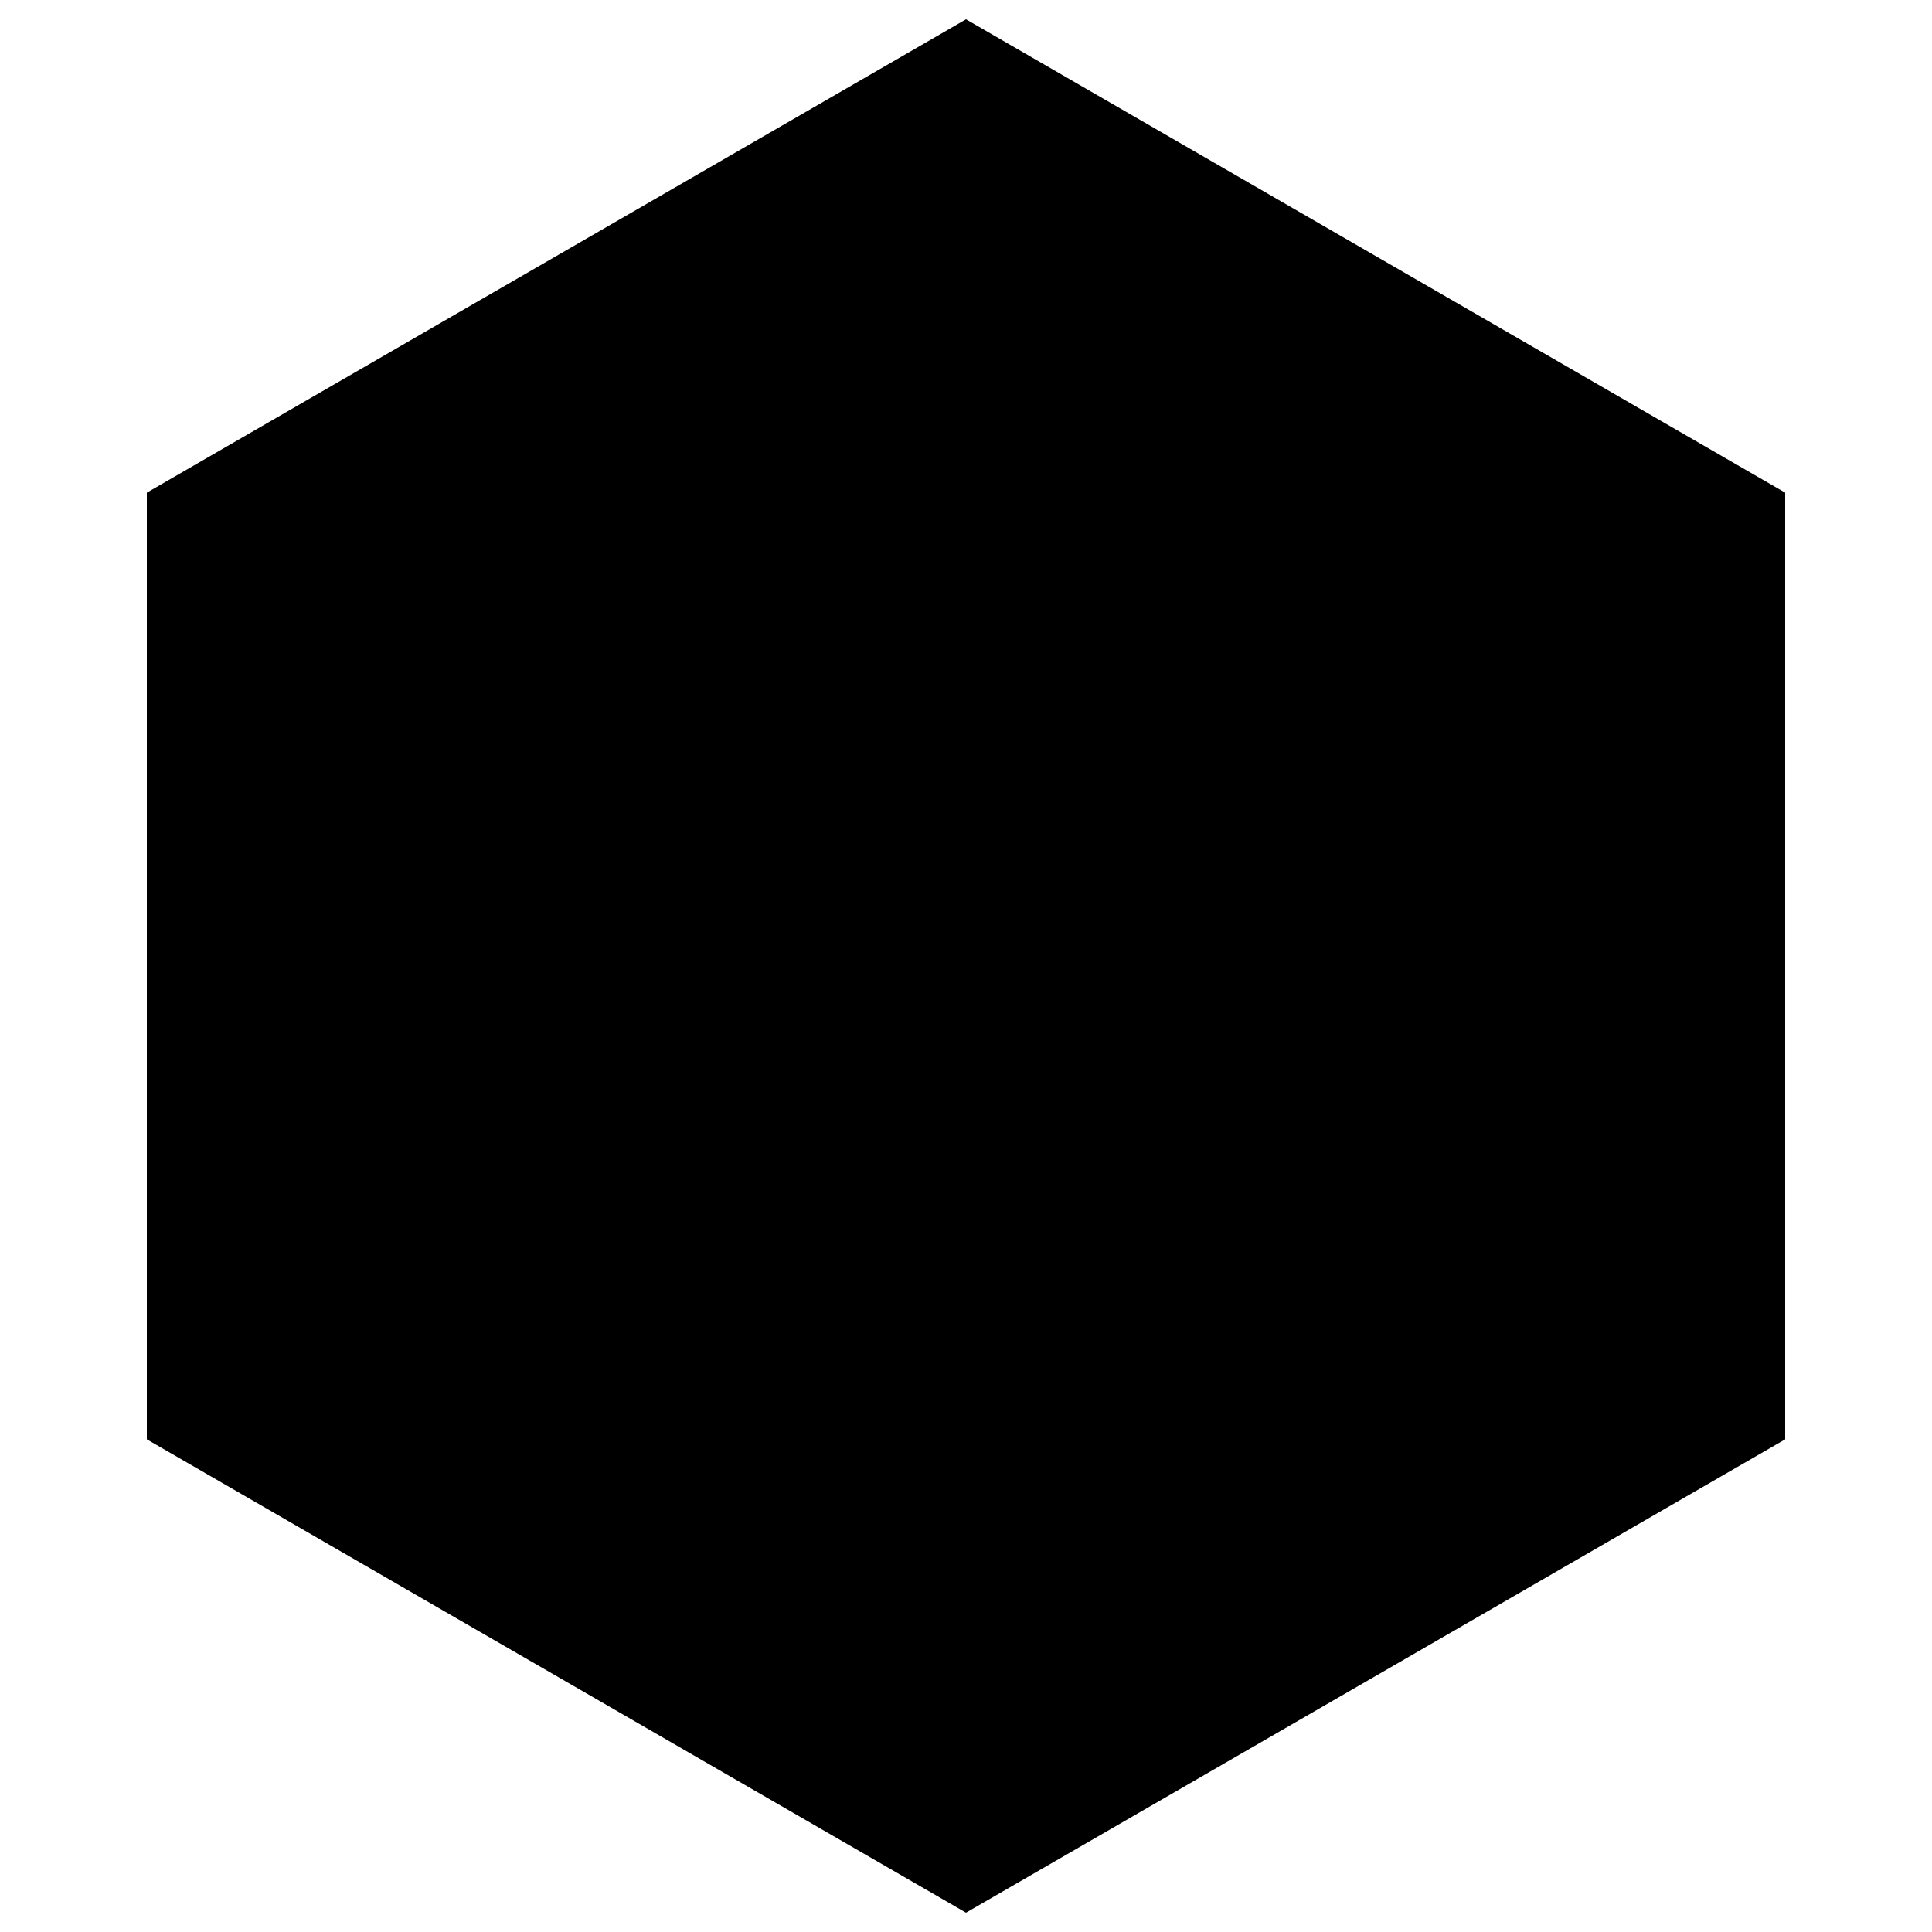
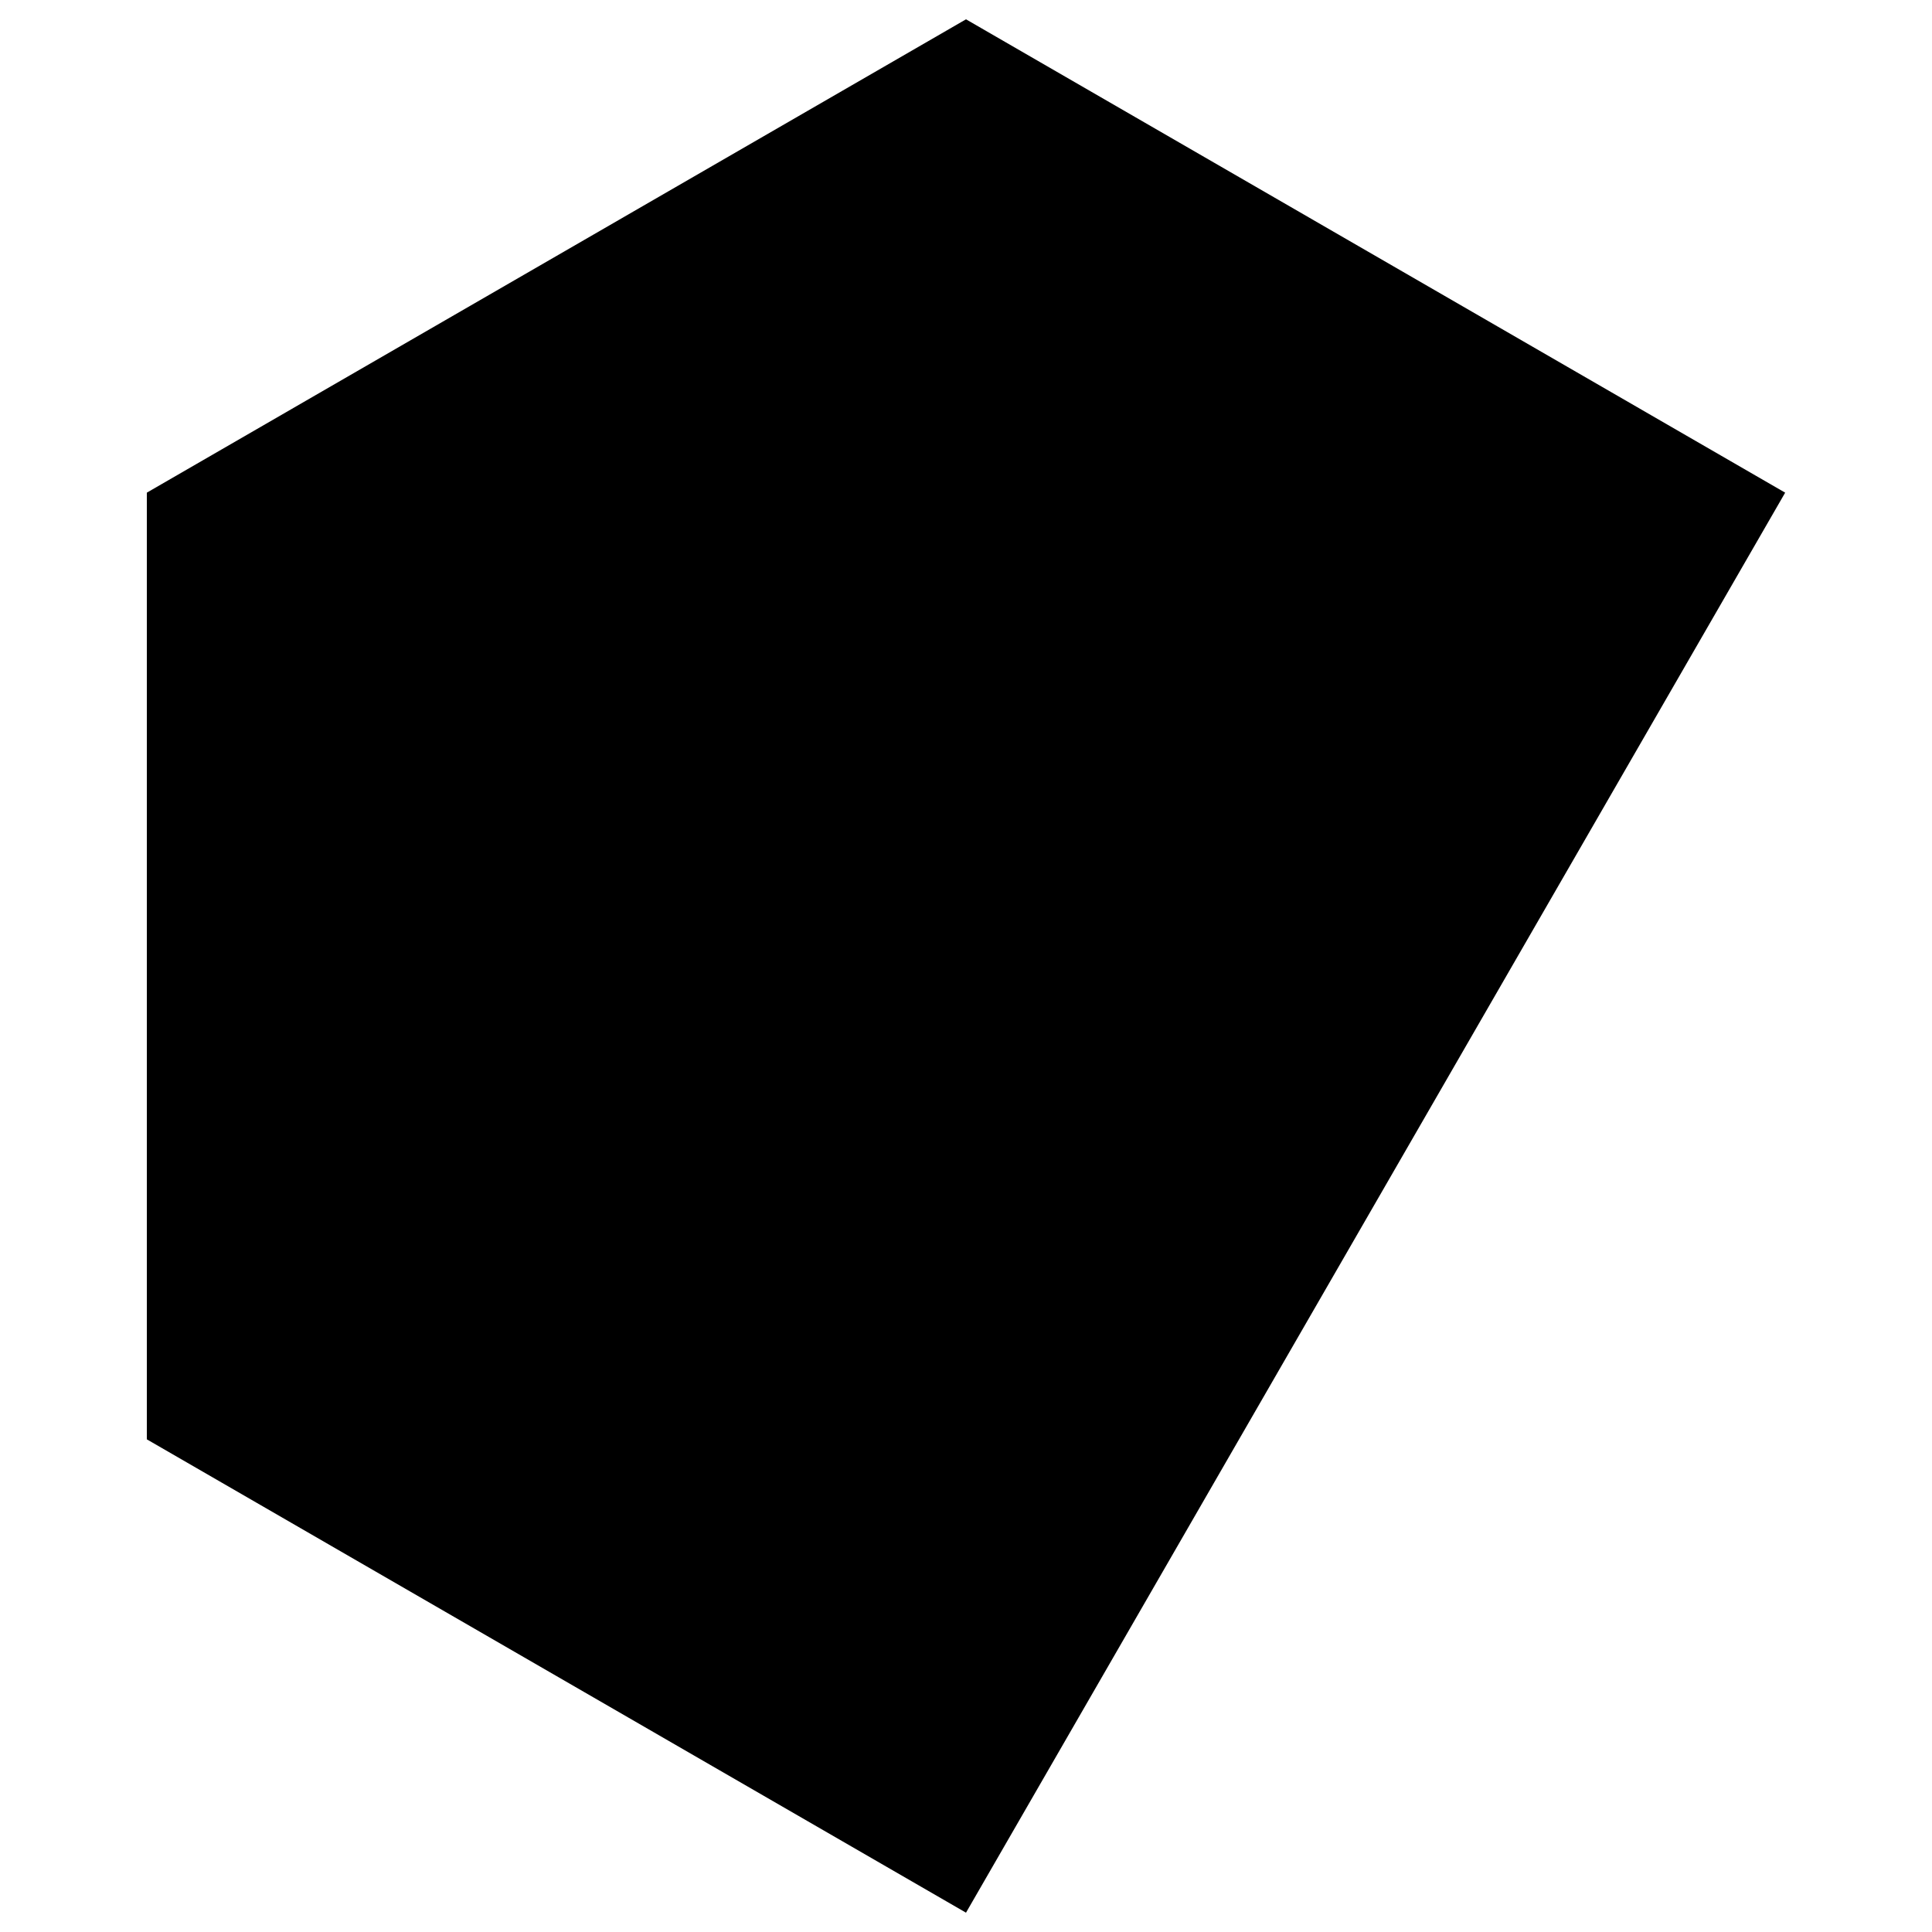
<svg xmlns="http://www.w3.org/2000/svg" width="1024" height="1024" viewBox="0 0 1 1.0">
  <title>shape-hexagon</title>
-   <path id="icon-shape-hexagon" fill-rule="evenodd" d="M .076,.255 L .5,.01 L .924,.255 L .924,.745 L .5,.99 L .076,.745 L .076,.255 z" />
+   <path id="icon-shape-hexagon" fill-rule="evenodd" d="M .076,.255 L .5,.01 L .924,.255 L .5,.99 L .076,.745 L .076,.255 z" />
</svg>